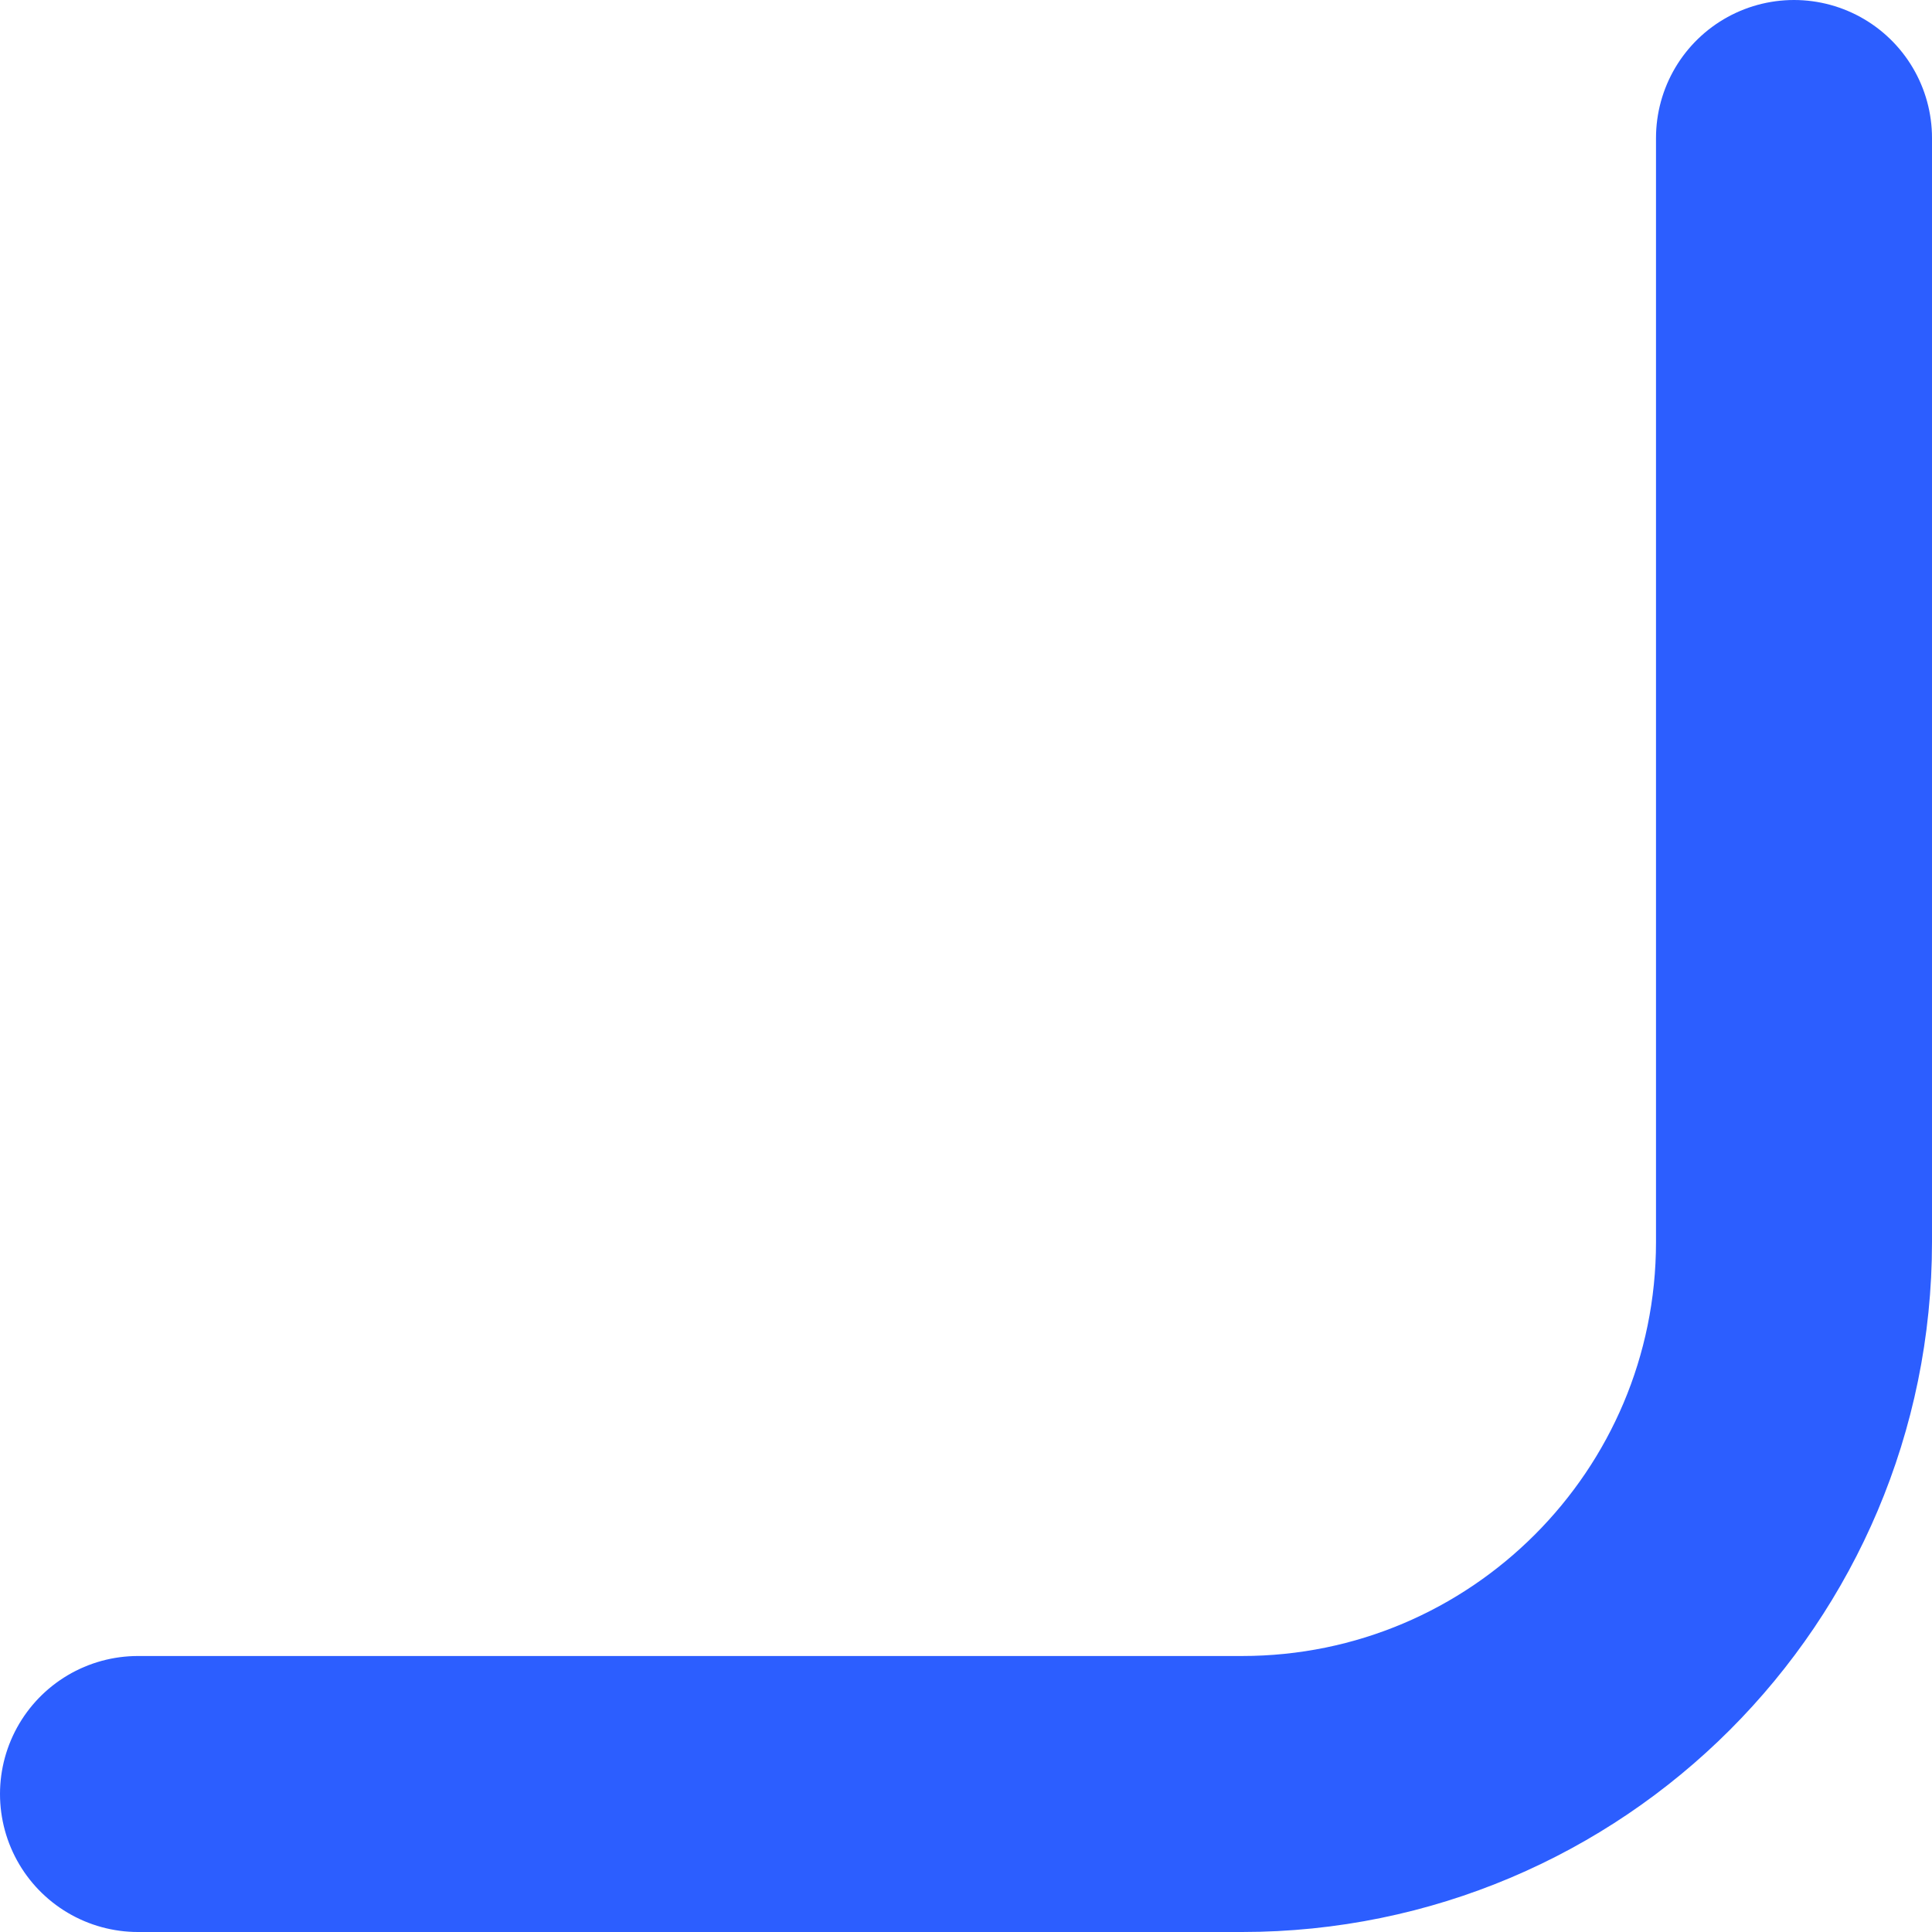
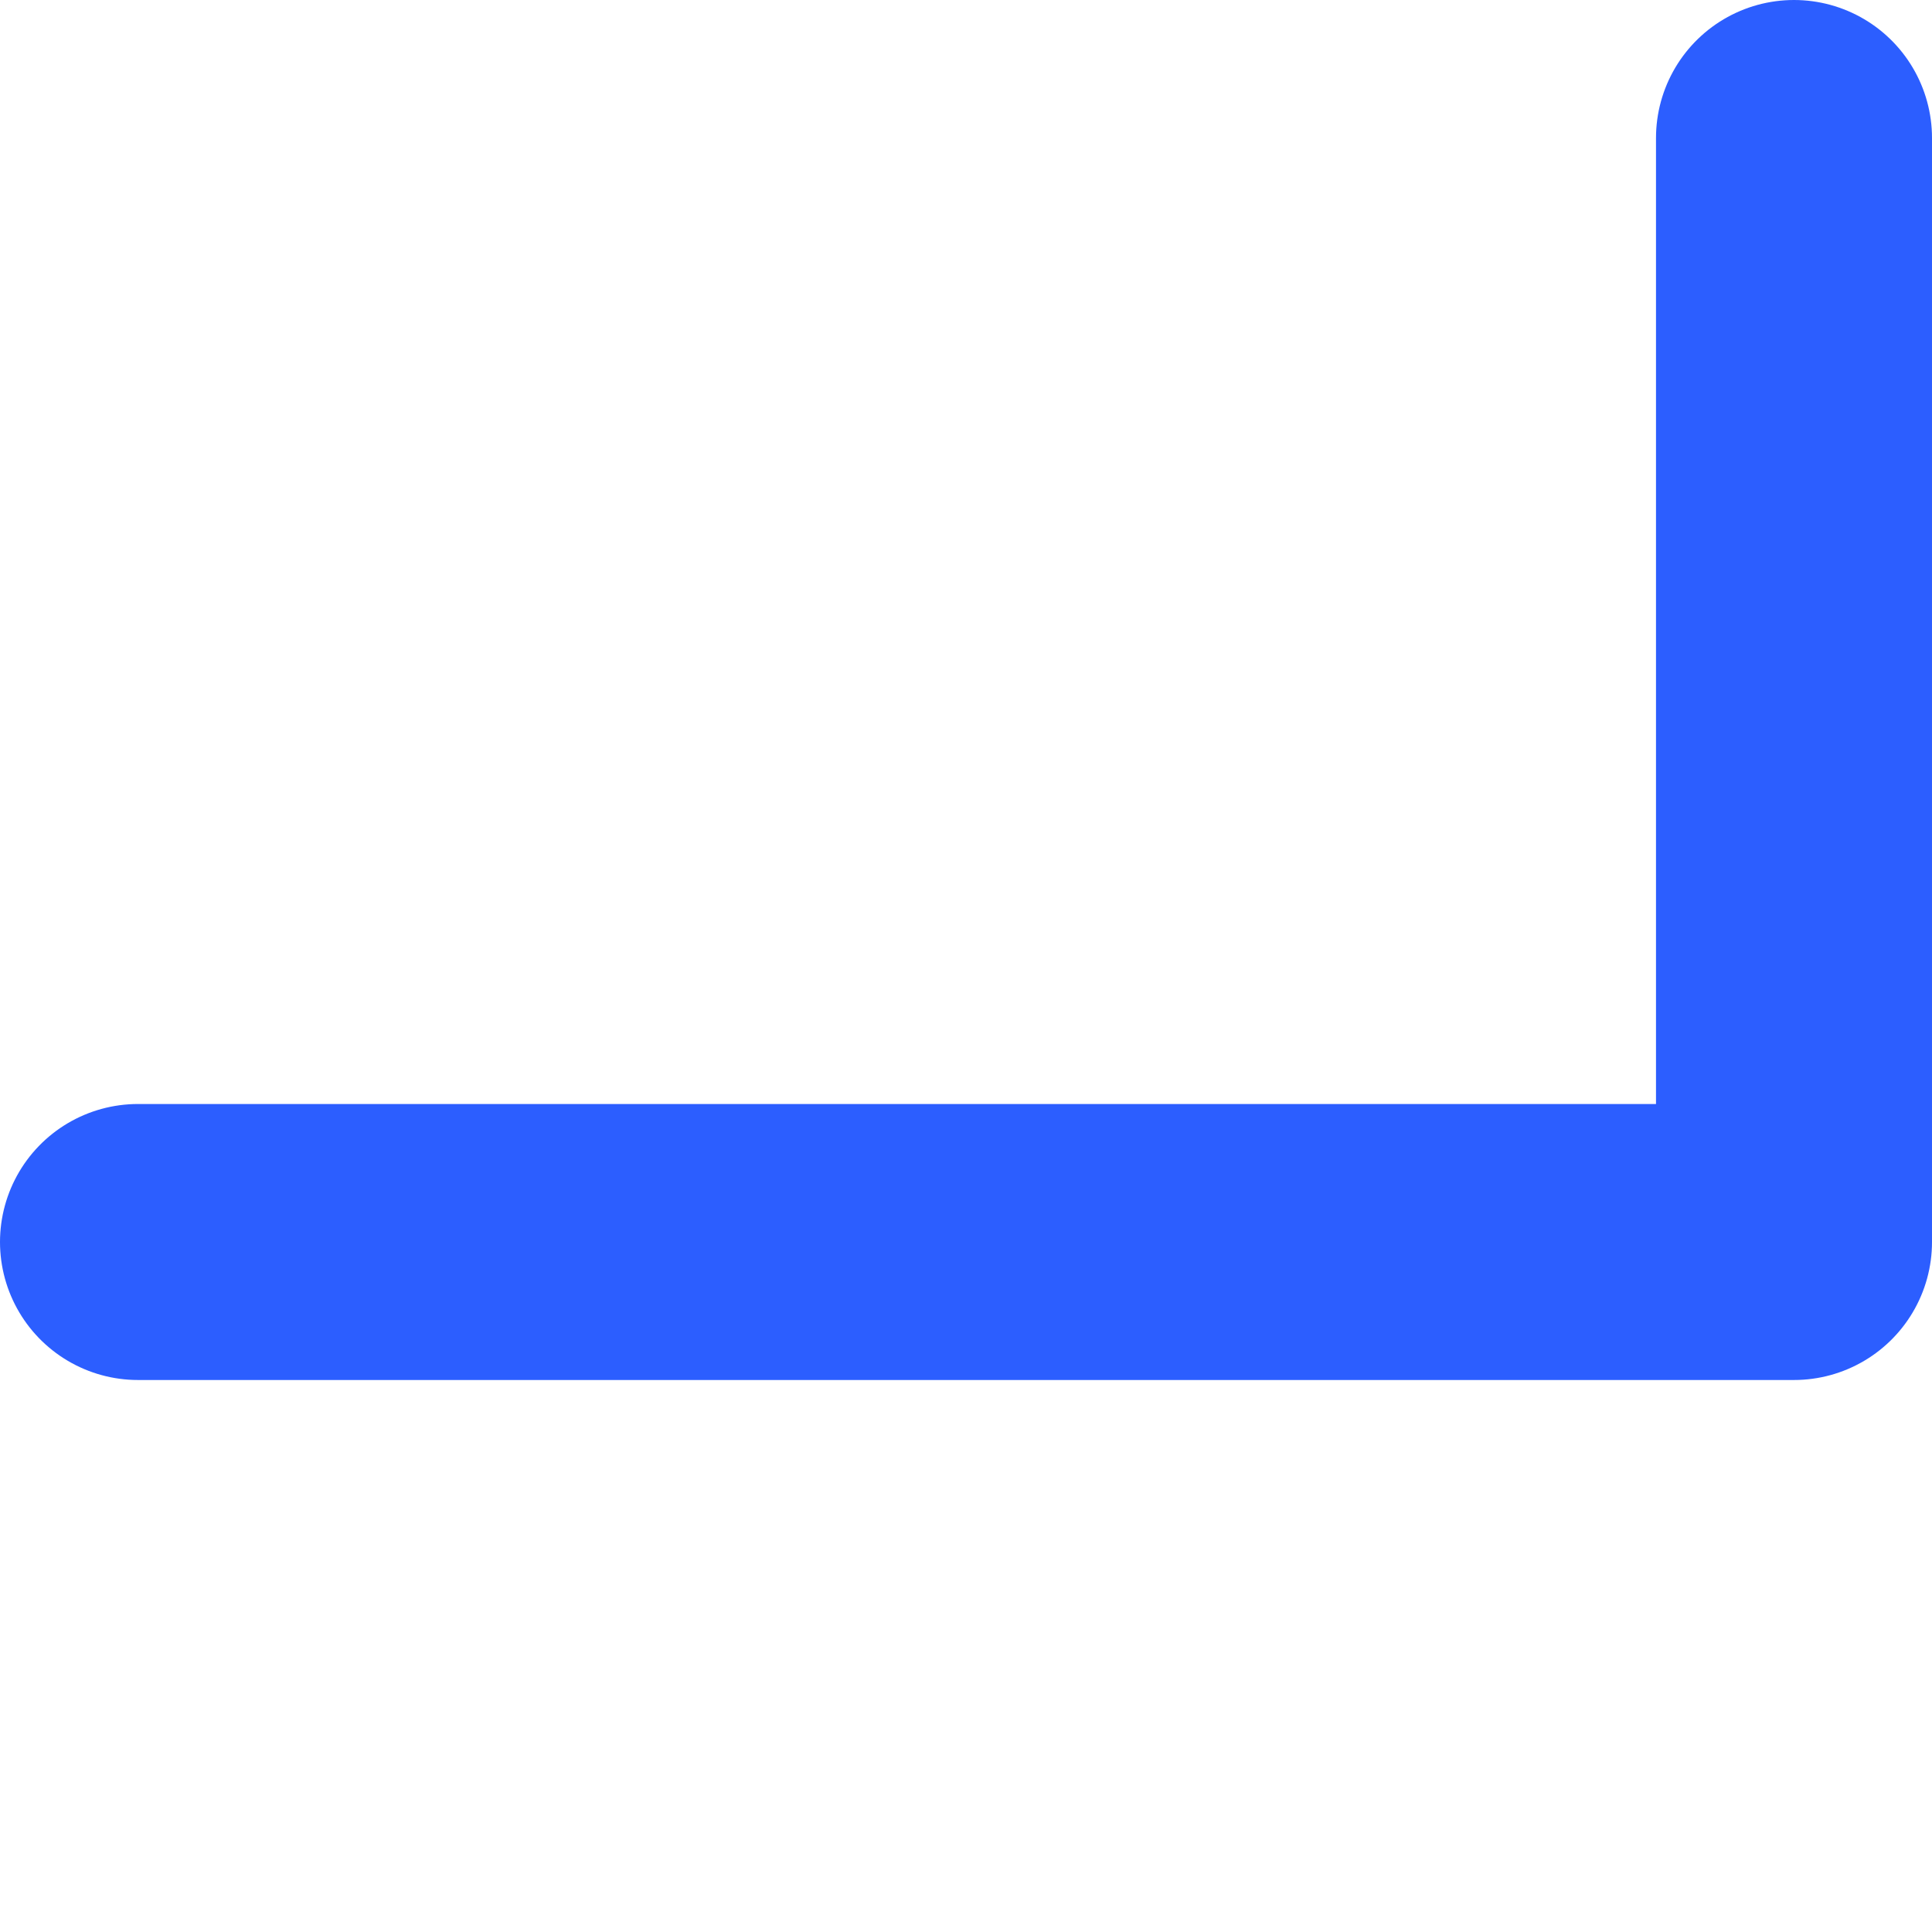
<svg xmlns="http://www.w3.org/2000/svg" width="14" height="14" viewBox="0 0 14 14" fill="none">
-   <path d="M13 1V9C13 11.209 11.209 13 9 13H1" stroke="#2C5EFF" stroke-width="2" stroke-linecap="round" stroke-linejoin="round" />
+   <path d="M13 1V9H1" stroke="#2C5EFF" stroke-width="2" stroke-linecap="round" stroke-linejoin="round" />
</svg>